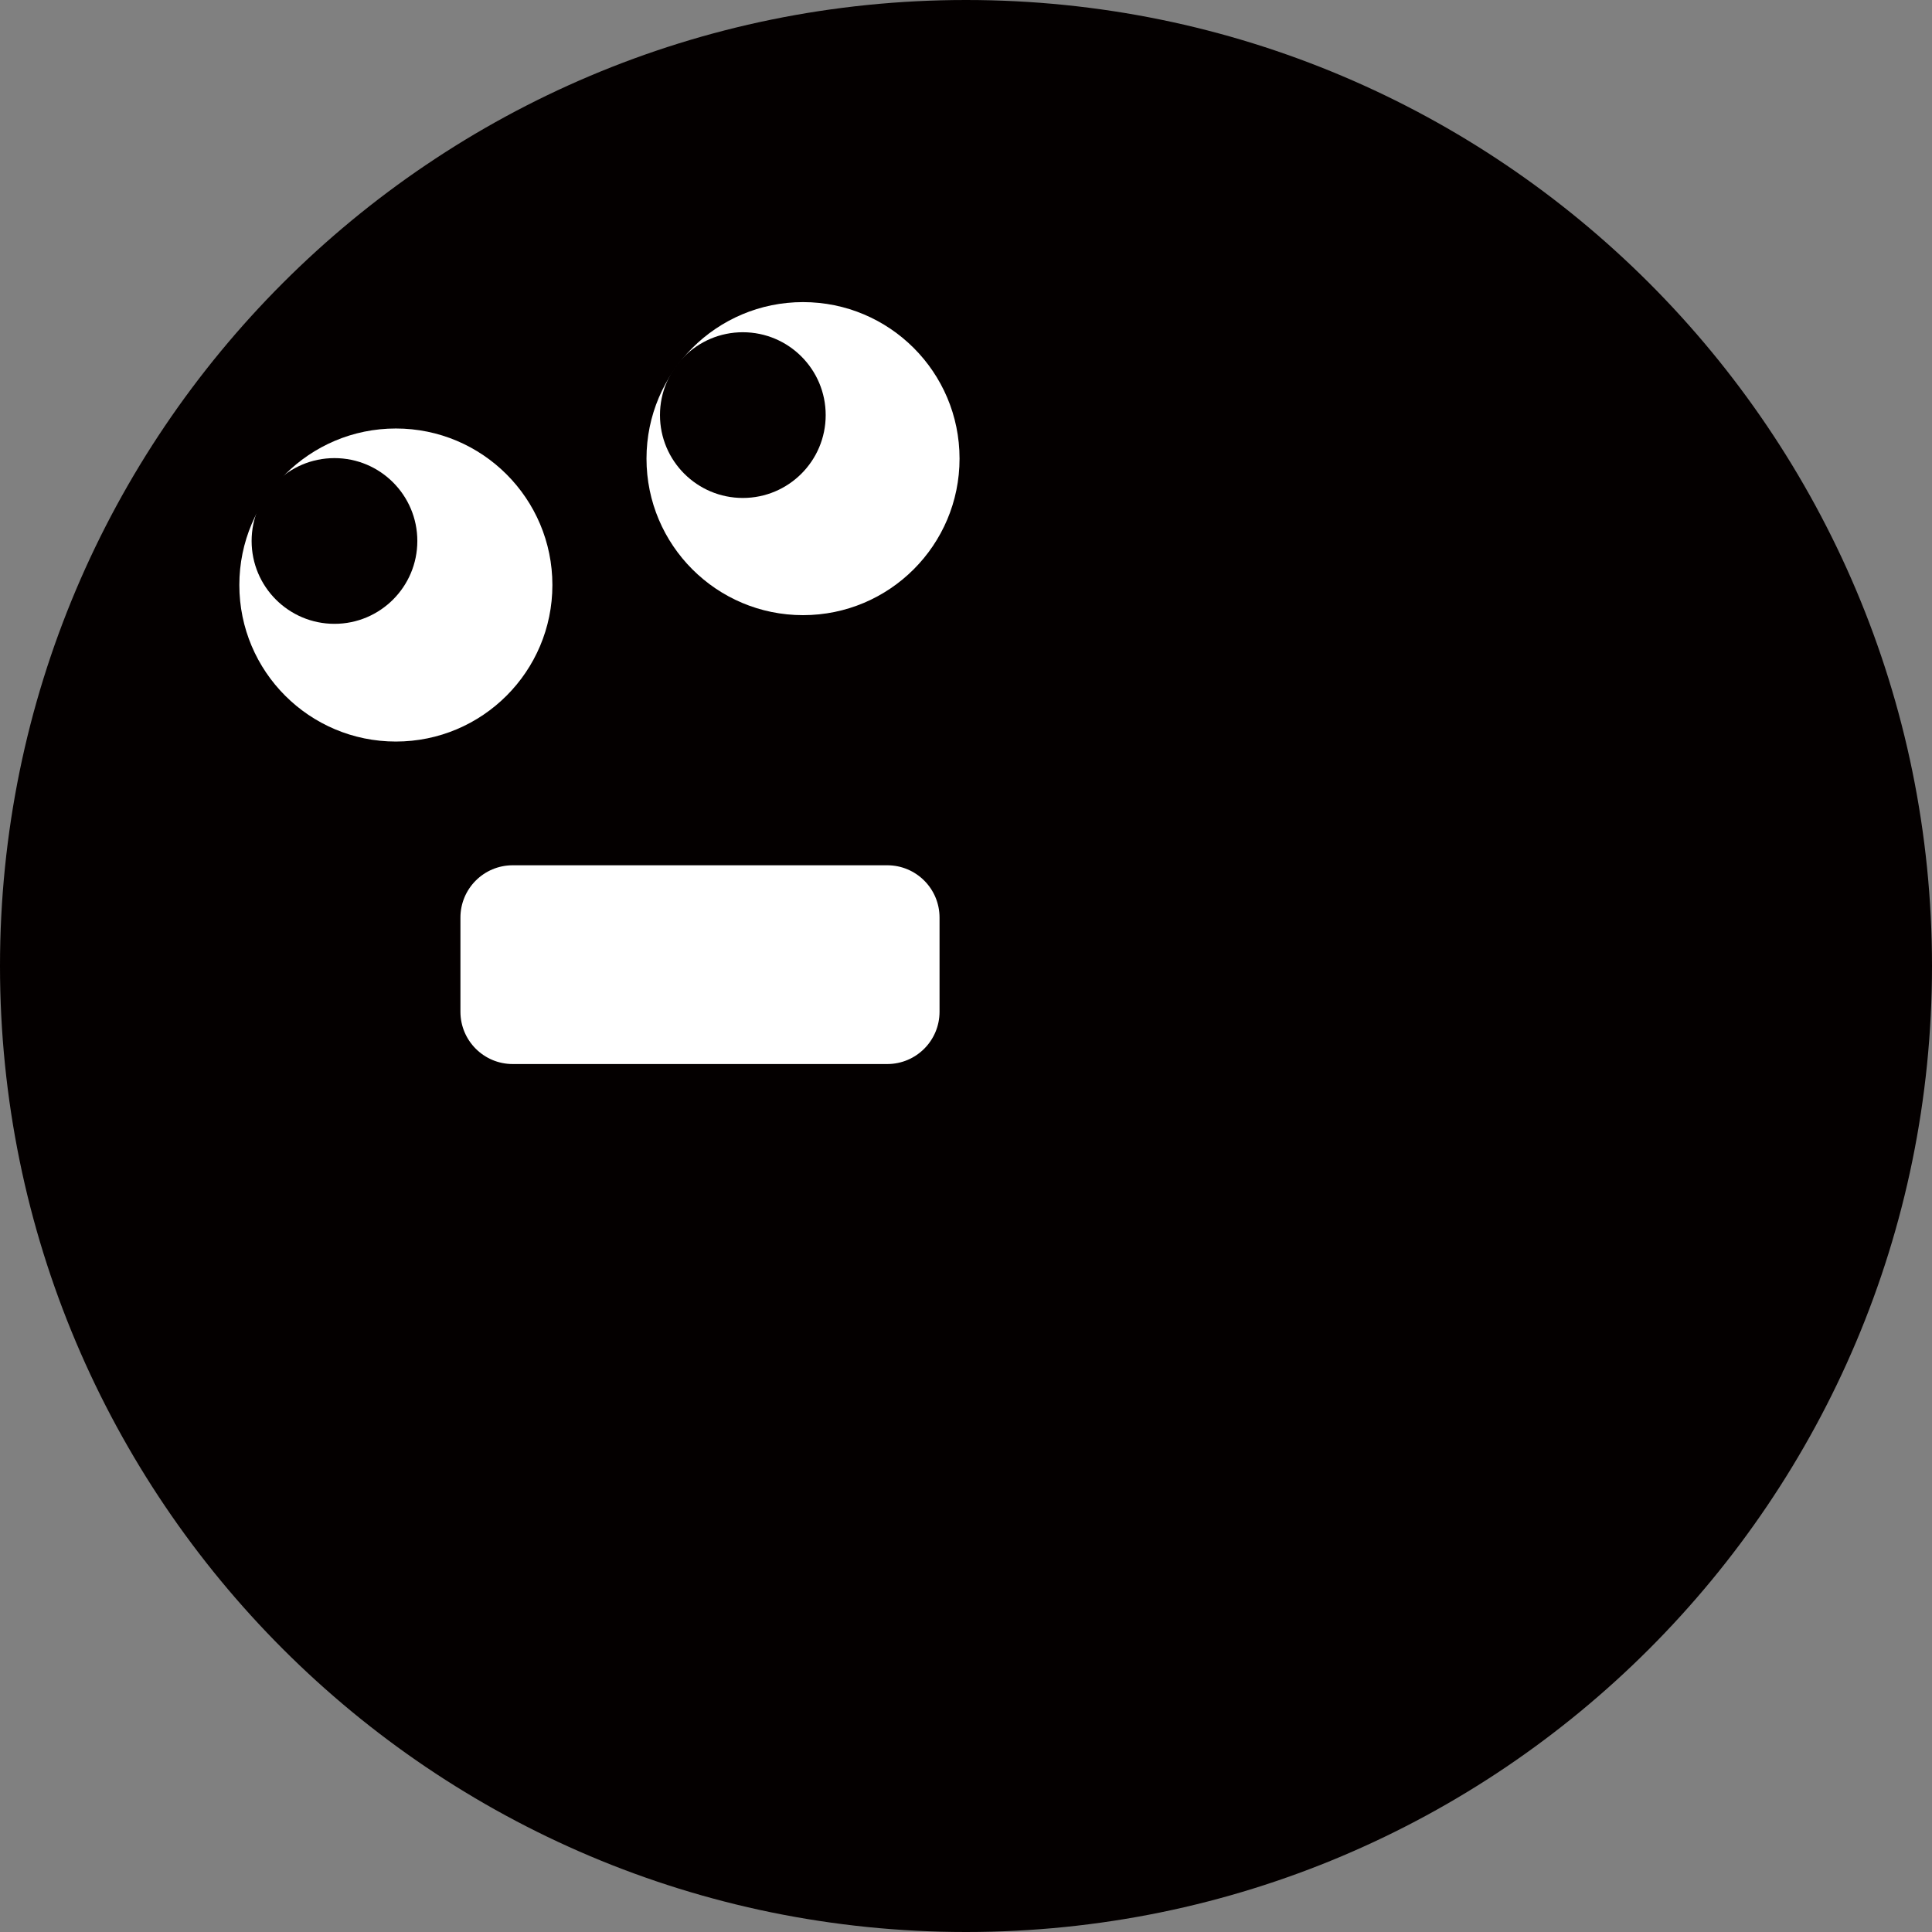
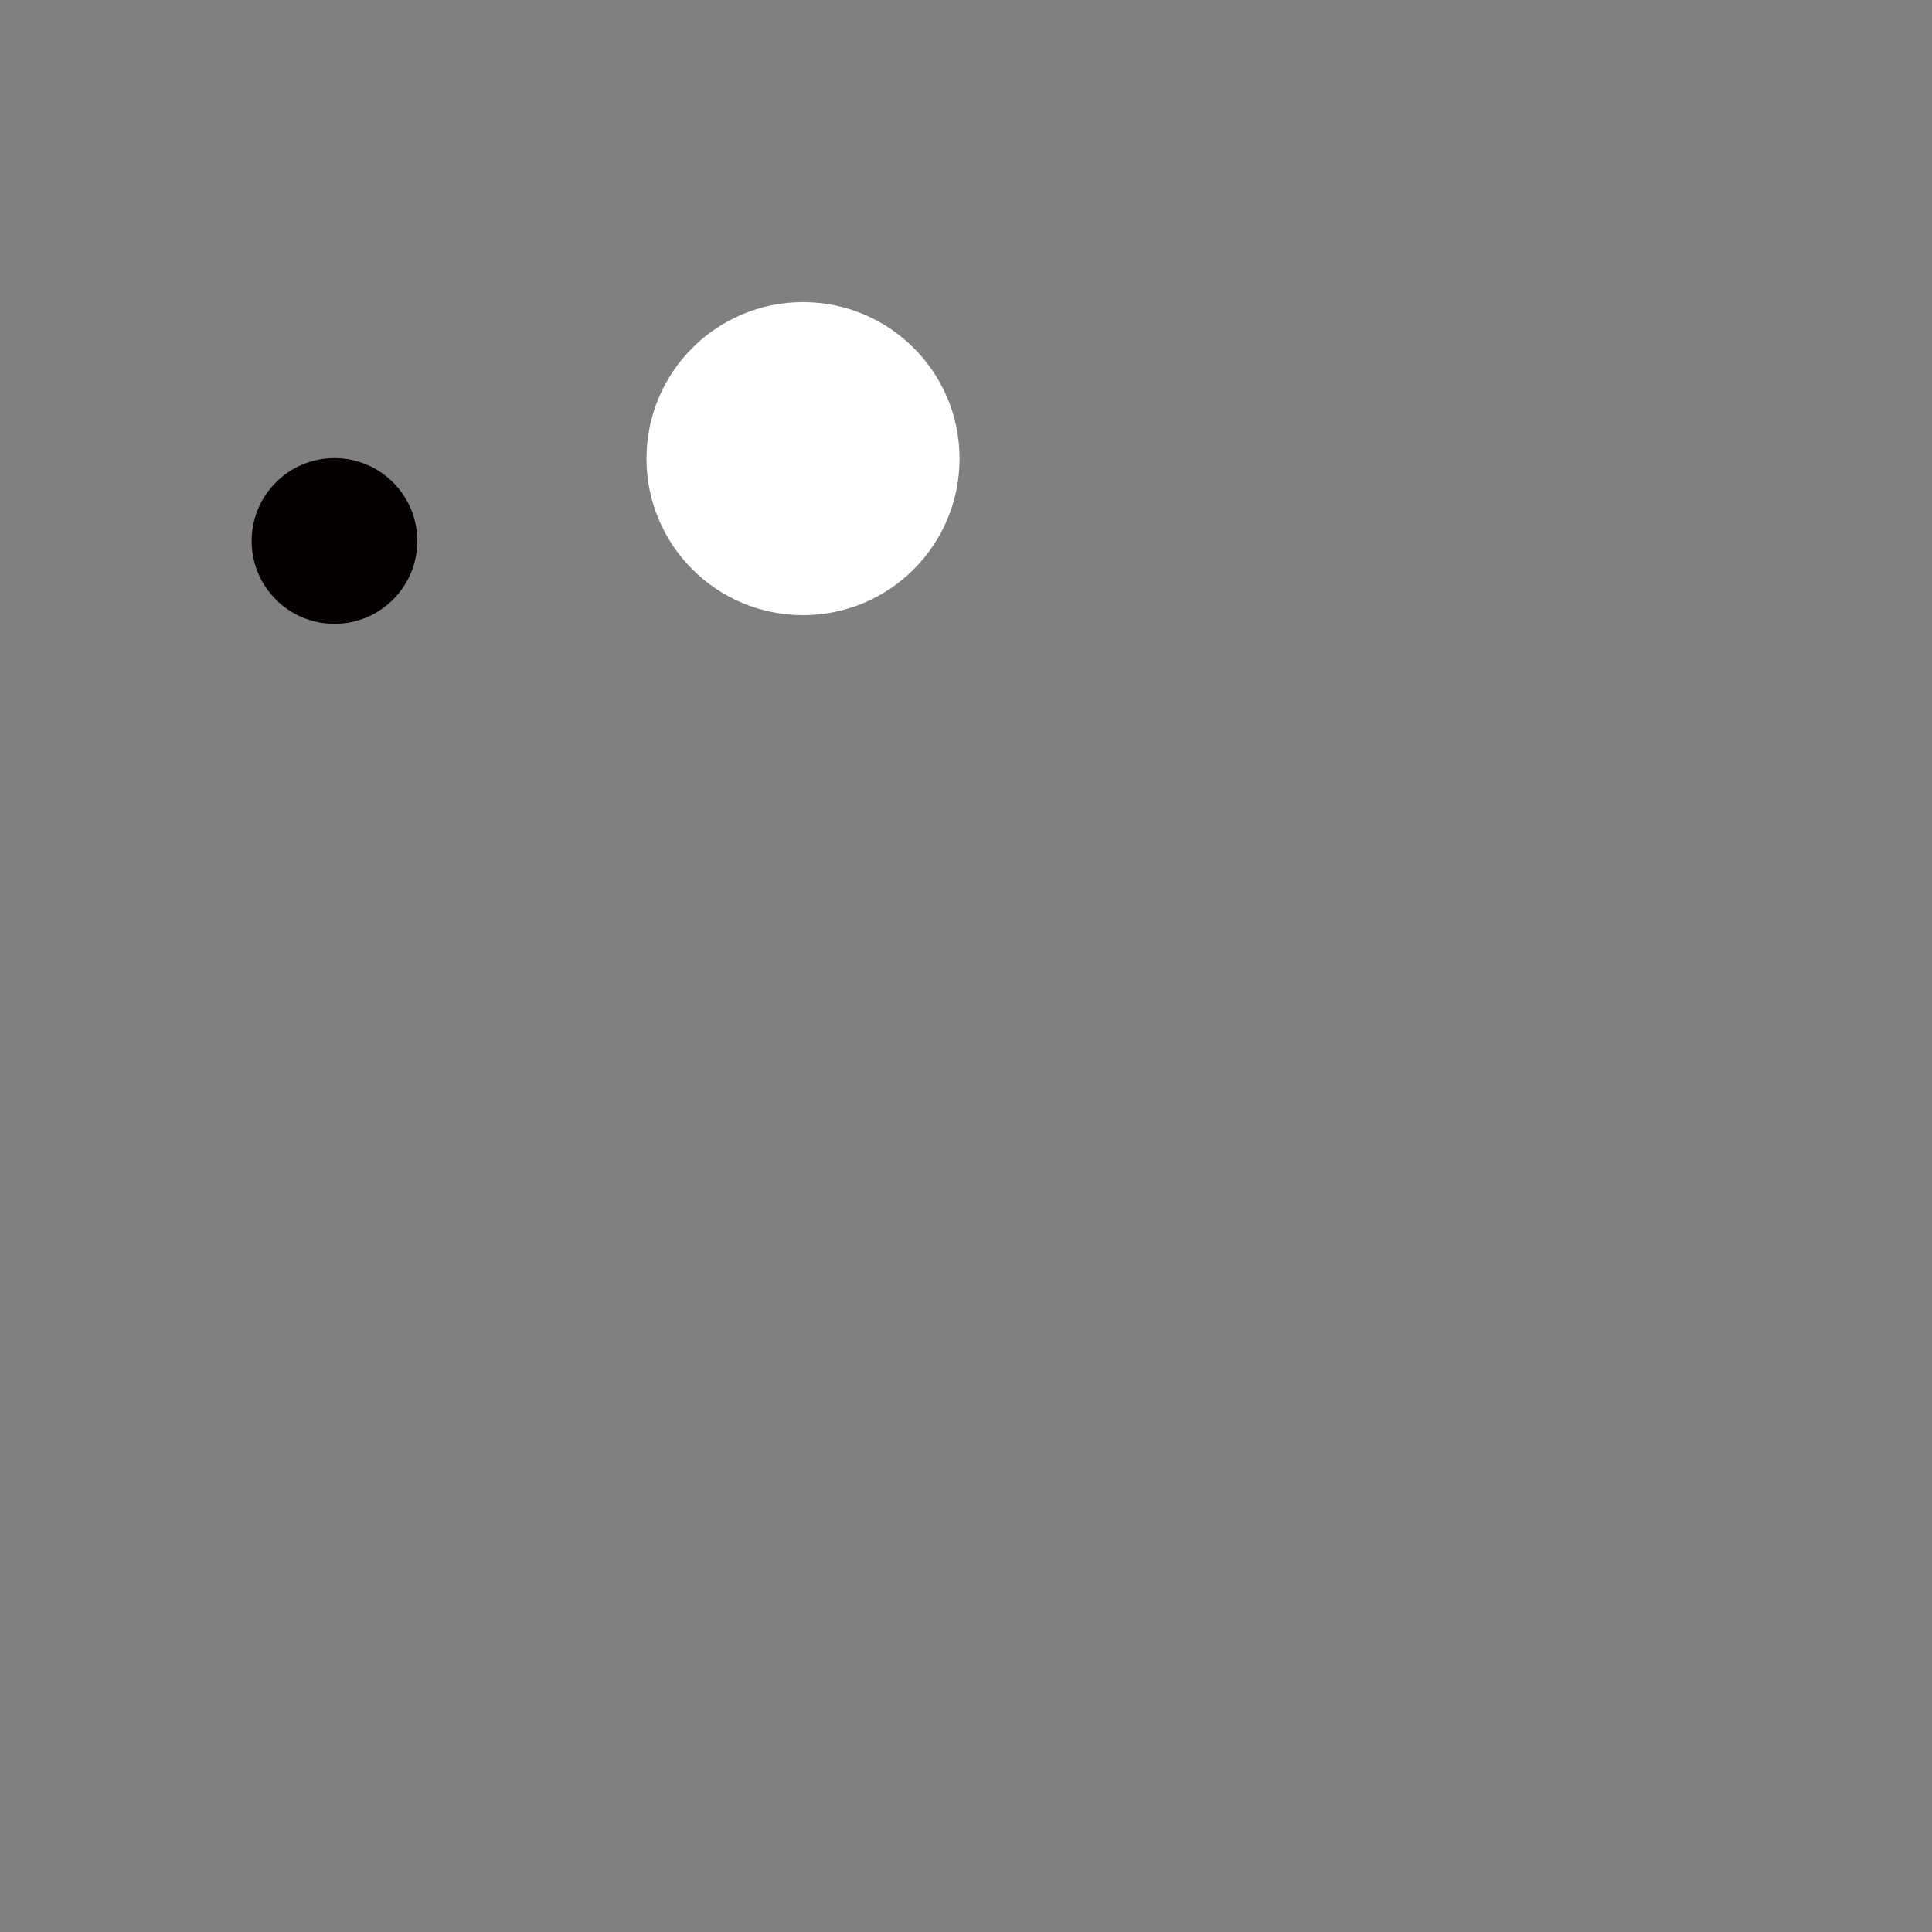
<svg xmlns="http://www.w3.org/2000/svg" width="587" height="587" viewBox="0 0 587 587" fill="none">
  <rect x="0" y="0" width="587" height="587" fill="#808080" stroke="none" />
-   <path d="M293.5 587C455.595 587 587 455.596 587 293.5C587 131.404 455.595 0 293.5 0C131.404 0 0 131.404 0 293.5C0 455.596 131.404 587 293.5 587Z" fill="#040000" />
-   <path d="M120.276 225.304C146.541 225.304 167.833 204.011 167.833 177.746C167.833 151.481 146.541 130.189 120.276 130.189C94.011 130.189 72.718 151.481 72.718 177.746C72.718 204.011 94.011 225.304 120.276 225.304Z" fill="white" />
  <path d="M101.623 189.538C115.527 189.538 126.798 178.267 126.798 164.363C126.798 150.46 115.527 139.189 101.623 139.189C87.72 139.189 76.449 150.46 76.449 164.363C76.449 178.267 87.72 189.538 101.623 189.538Z" fill="#040000" />
  <path d="M243.982 186.903C270.247 186.903 291.54 165.611 291.54 139.346C291.54 113.08 270.247 91.788 243.982 91.788C217.717 91.788 196.425 113.08 196.425 139.346C196.425 165.611 217.717 186.903 243.982 186.903Z" fill="white" />
-   <path d="M225.695 151.294C239.598 151.294 250.869 140.023 250.869 126.119C250.869 112.216 239.598 100.945 225.695 100.945C211.792 100.945 200.521 112.216 200.521 126.119C200.521 140.023 211.792 151.294 225.695 151.294Z" fill="#040000" />
-   <path d="M269.574 262.896H155.781C147.006 262.896 139.894 270.009 139.894 278.783V307.401C139.894 316.175 147.006 323.288 155.781 323.288H269.574C278.348 323.288 285.461 316.175 285.461 307.401V278.783C285.461 270.009 278.348 262.896 269.574 262.896Z" fill="white" />
</svg>